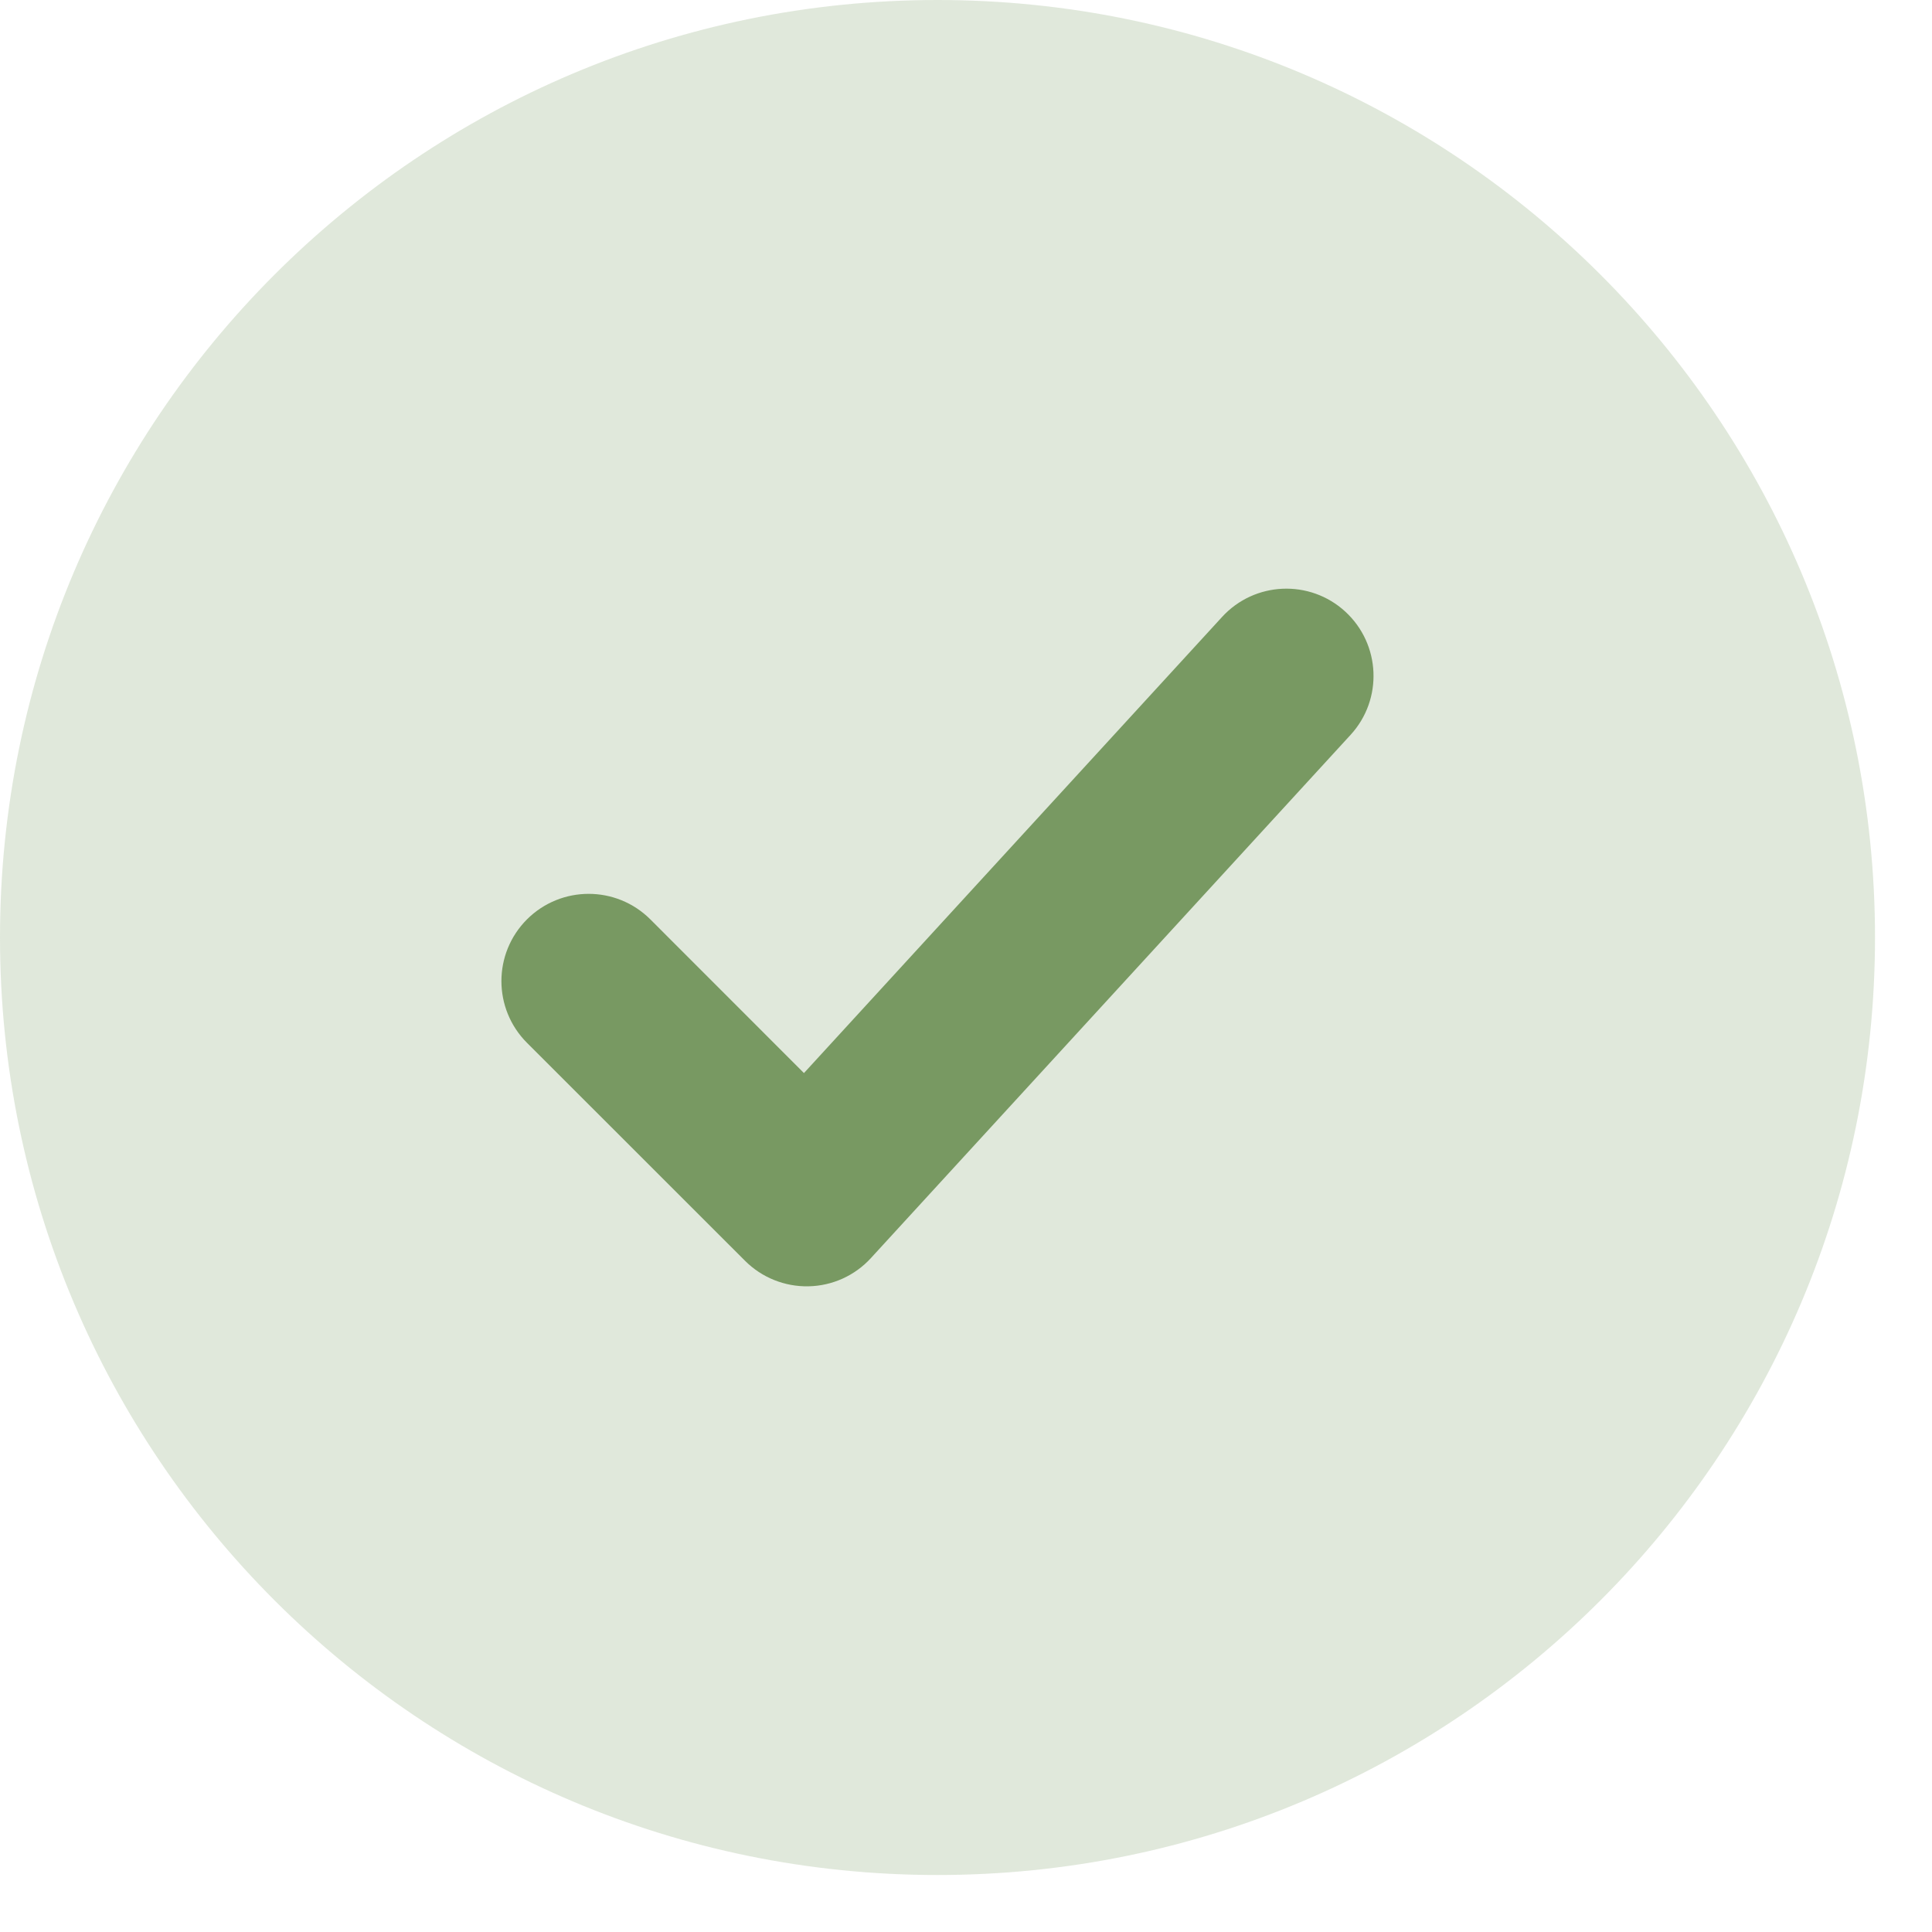
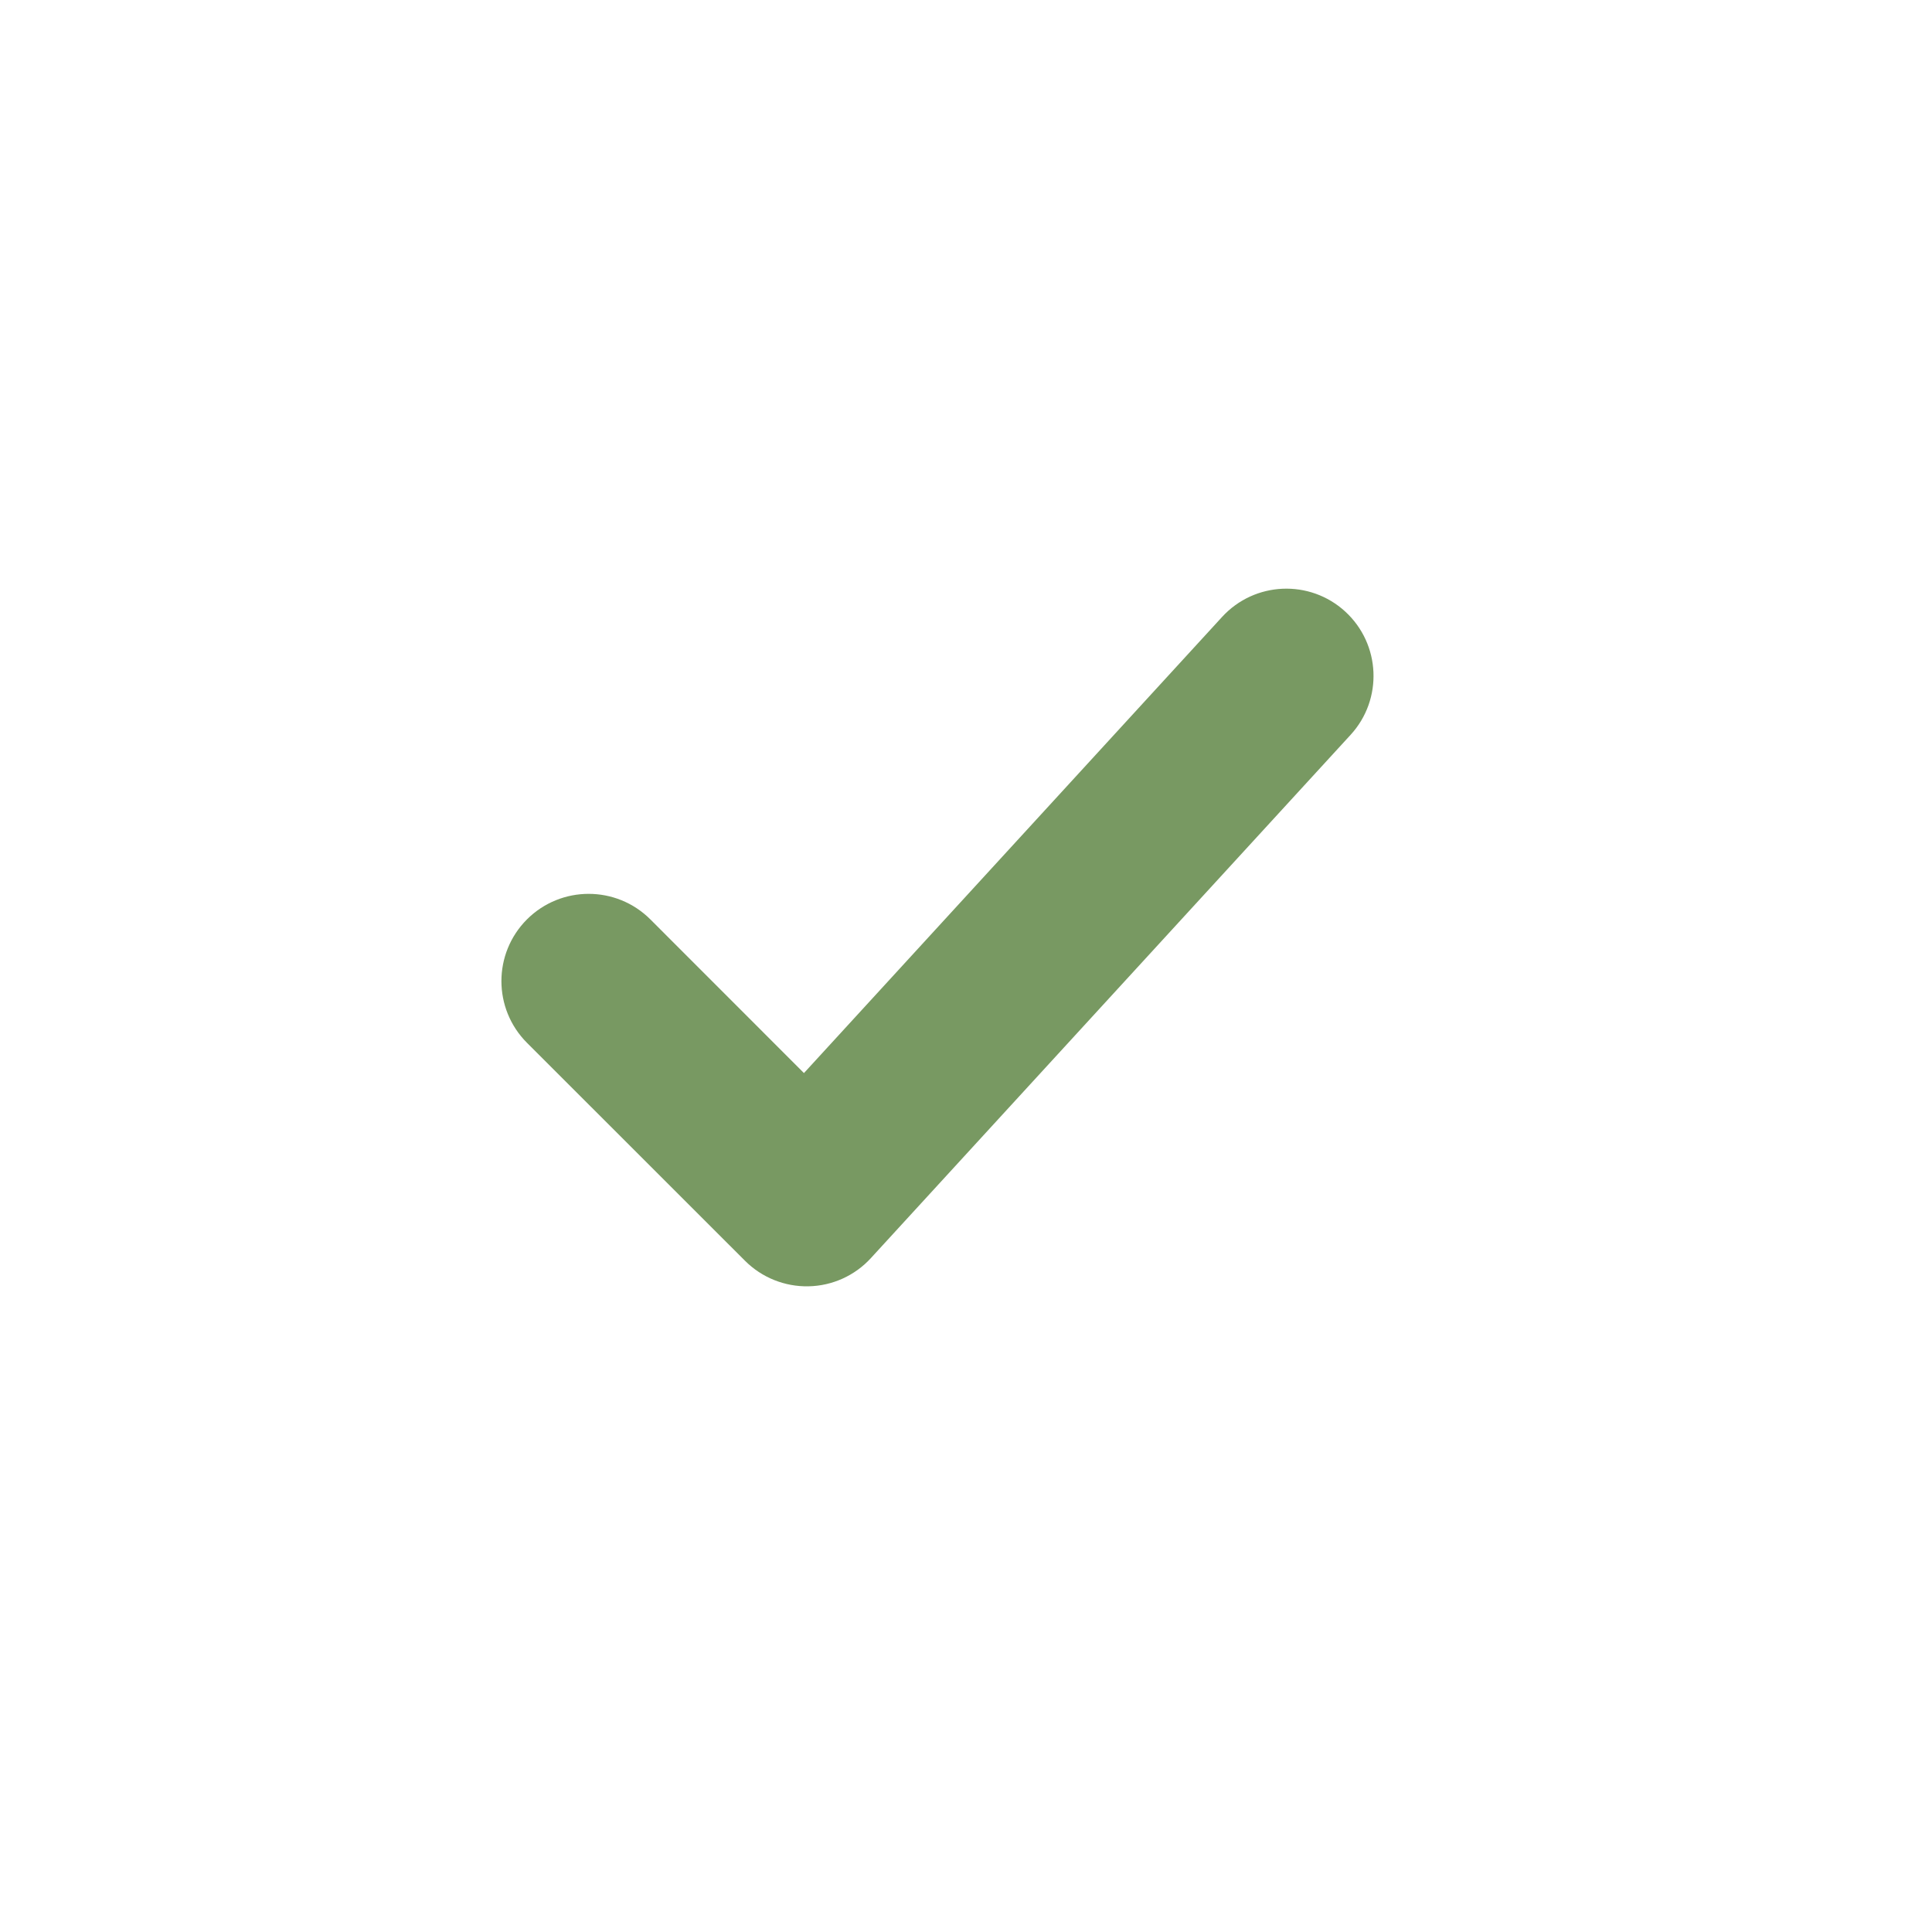
<svg xmlns="http://www.w3.org/2000/svg" fill="none" height="100%" overflow="visible" preserveAspectRatio="none" style="display: block;" viewBox="0 0 24 24" width="100%">
  <g id="elements">
-     <path d="M11.646 23.292C5.214 23.292 1.31056e-05 18.078 1.31056e-05 11.646C1.31056e-05 5.214 5.214 8.44151e-06 11.646 8.44151e-06C18.078 8.44151e-06 23.292 5.214 23.292 11.646C23.292 18.078 18.078 23.292 11.646 23.292Z" fill="#789962" id="Subtract" opacity="0.23" />
    <path clip-rule="evenodd" d="M16.778 9.128C17.182 8.687 17.152 8.002 16.711 7.597C16.27 7.193 15.585 7.223 15.181 7.664L9.987 13.33L8.079 11.421C7.655 10.998 6.97 10.998 6.546 11.421C6.123 11.845 6.123 12.53 6.546 12.954L9.255 15.662C9.464 15.871 9.749 15.985 10.044 15.979C10.34 15.973 10.62 15.846 10.819 15.628L16.778 9.128Z" fill="#789962" fill-rule="evenodd" id="Subtract_2" />
  </g>
</svg>